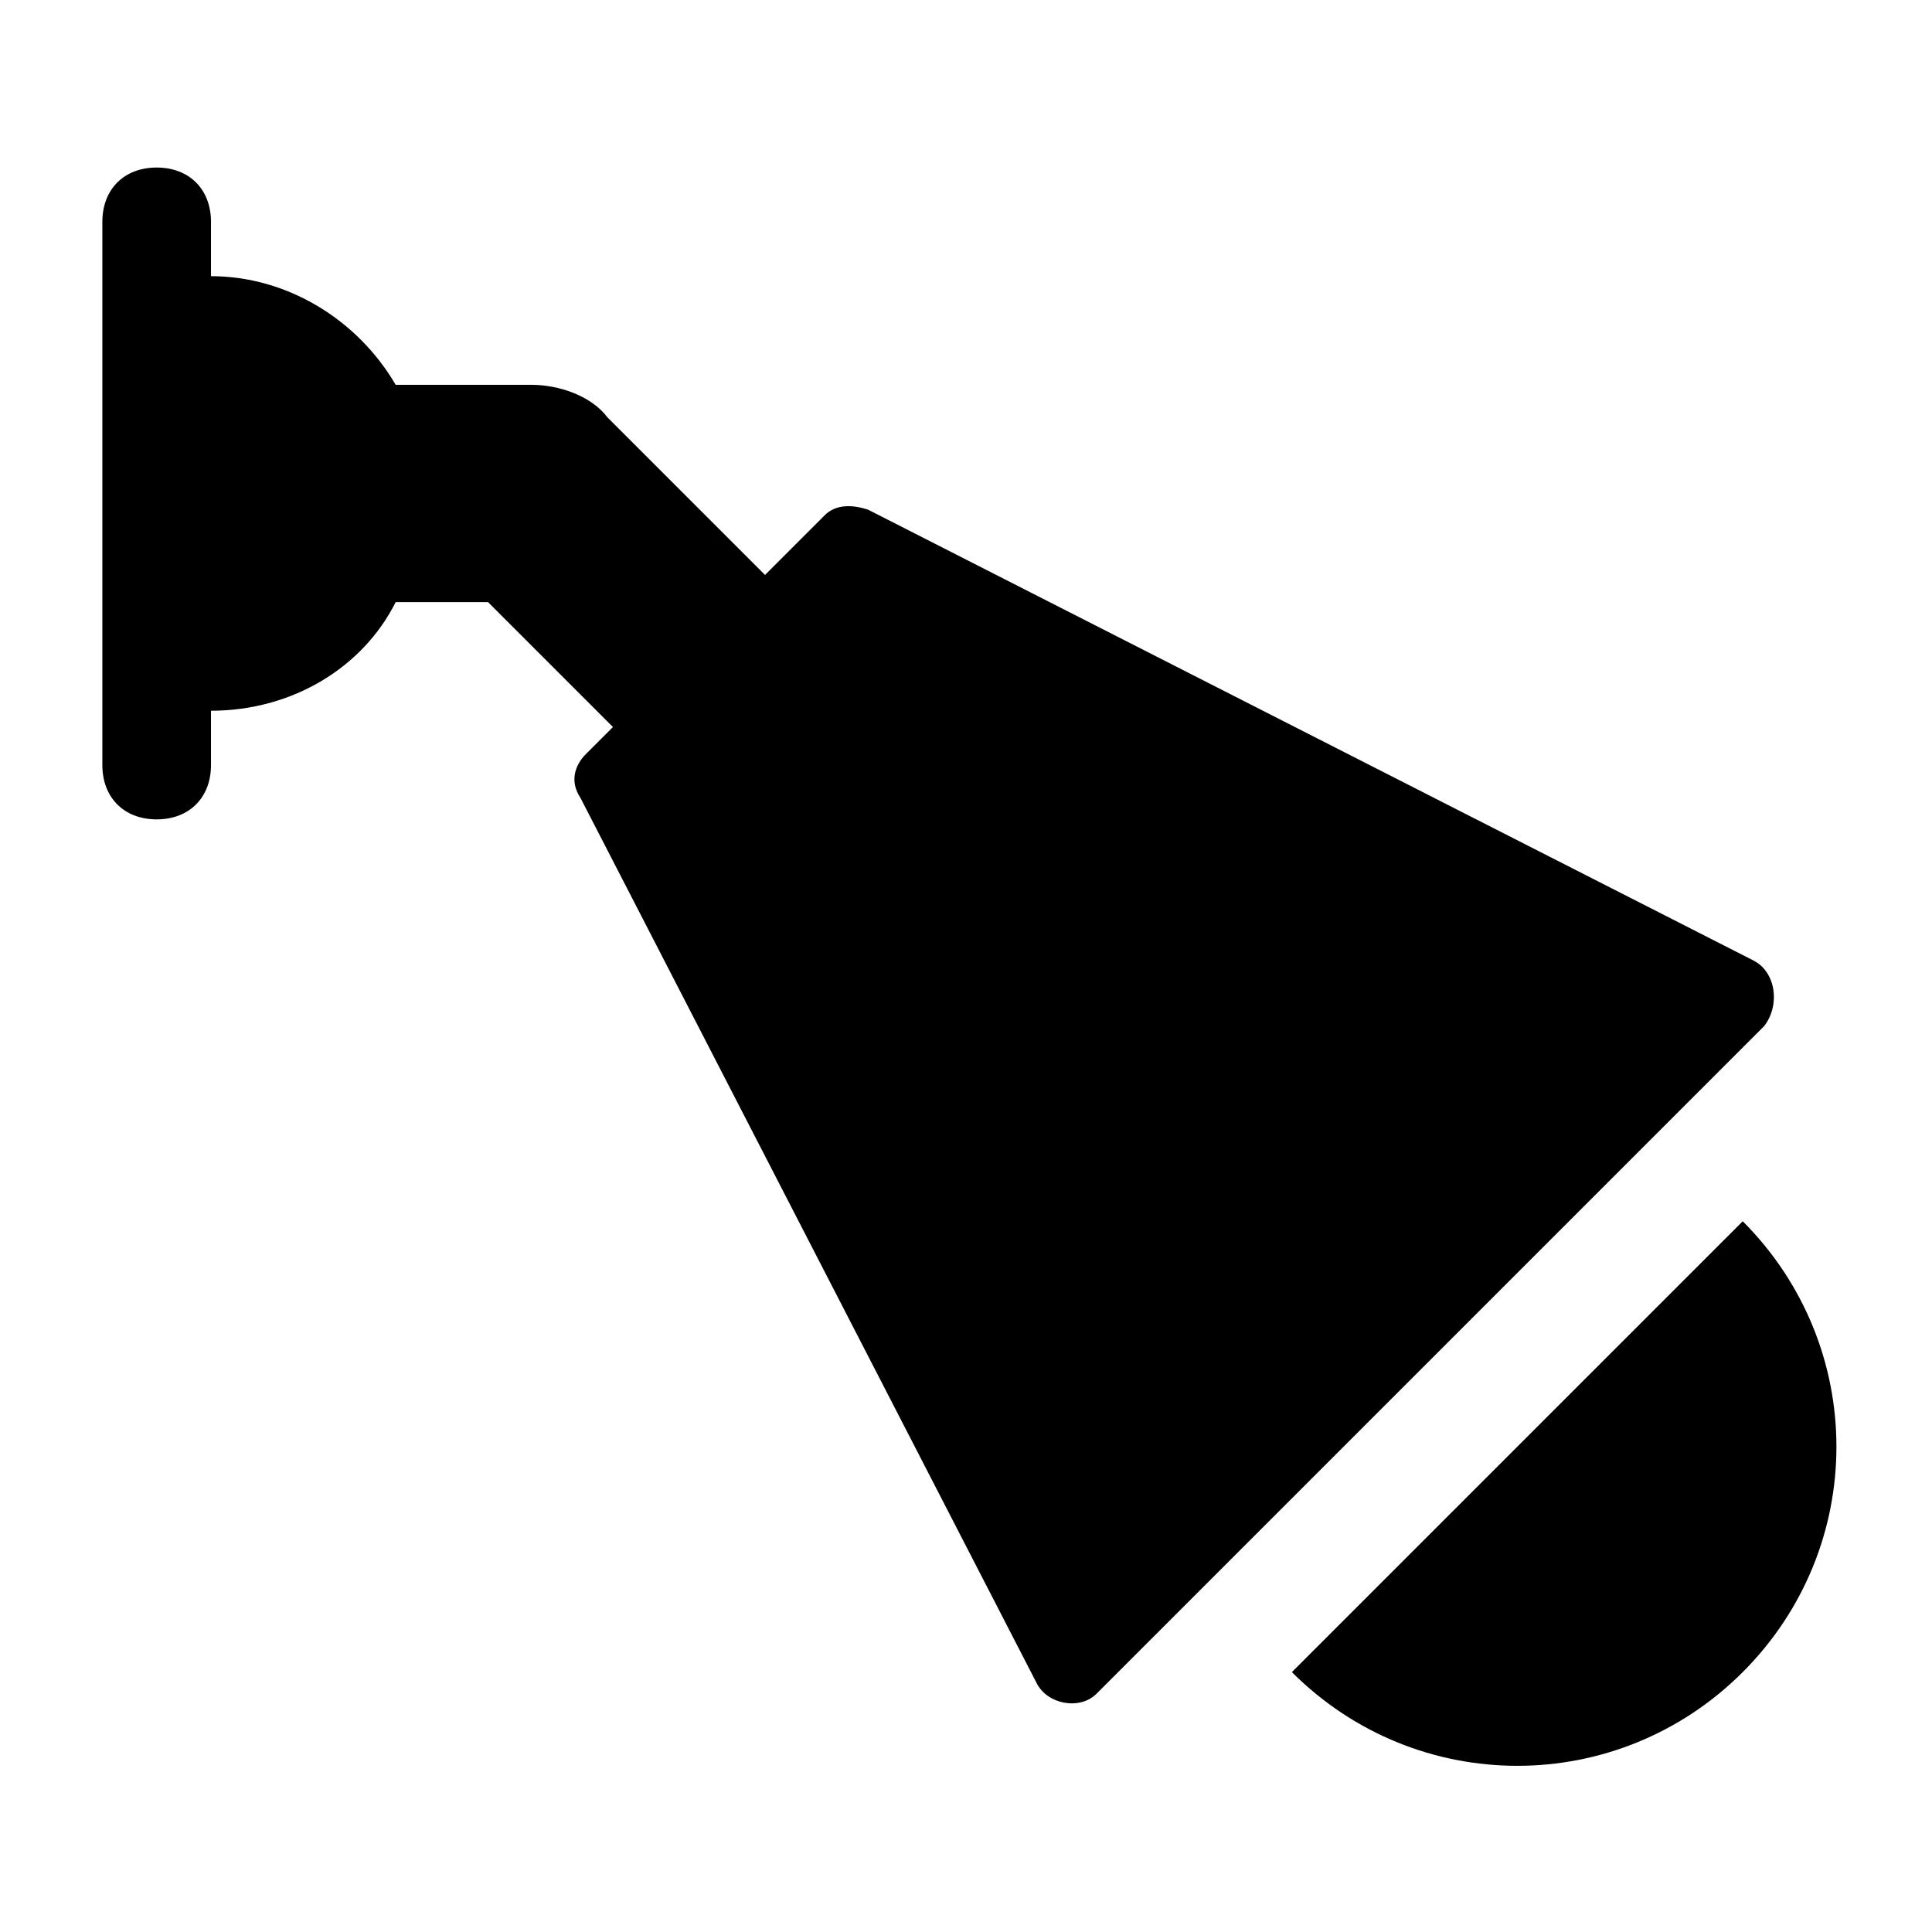
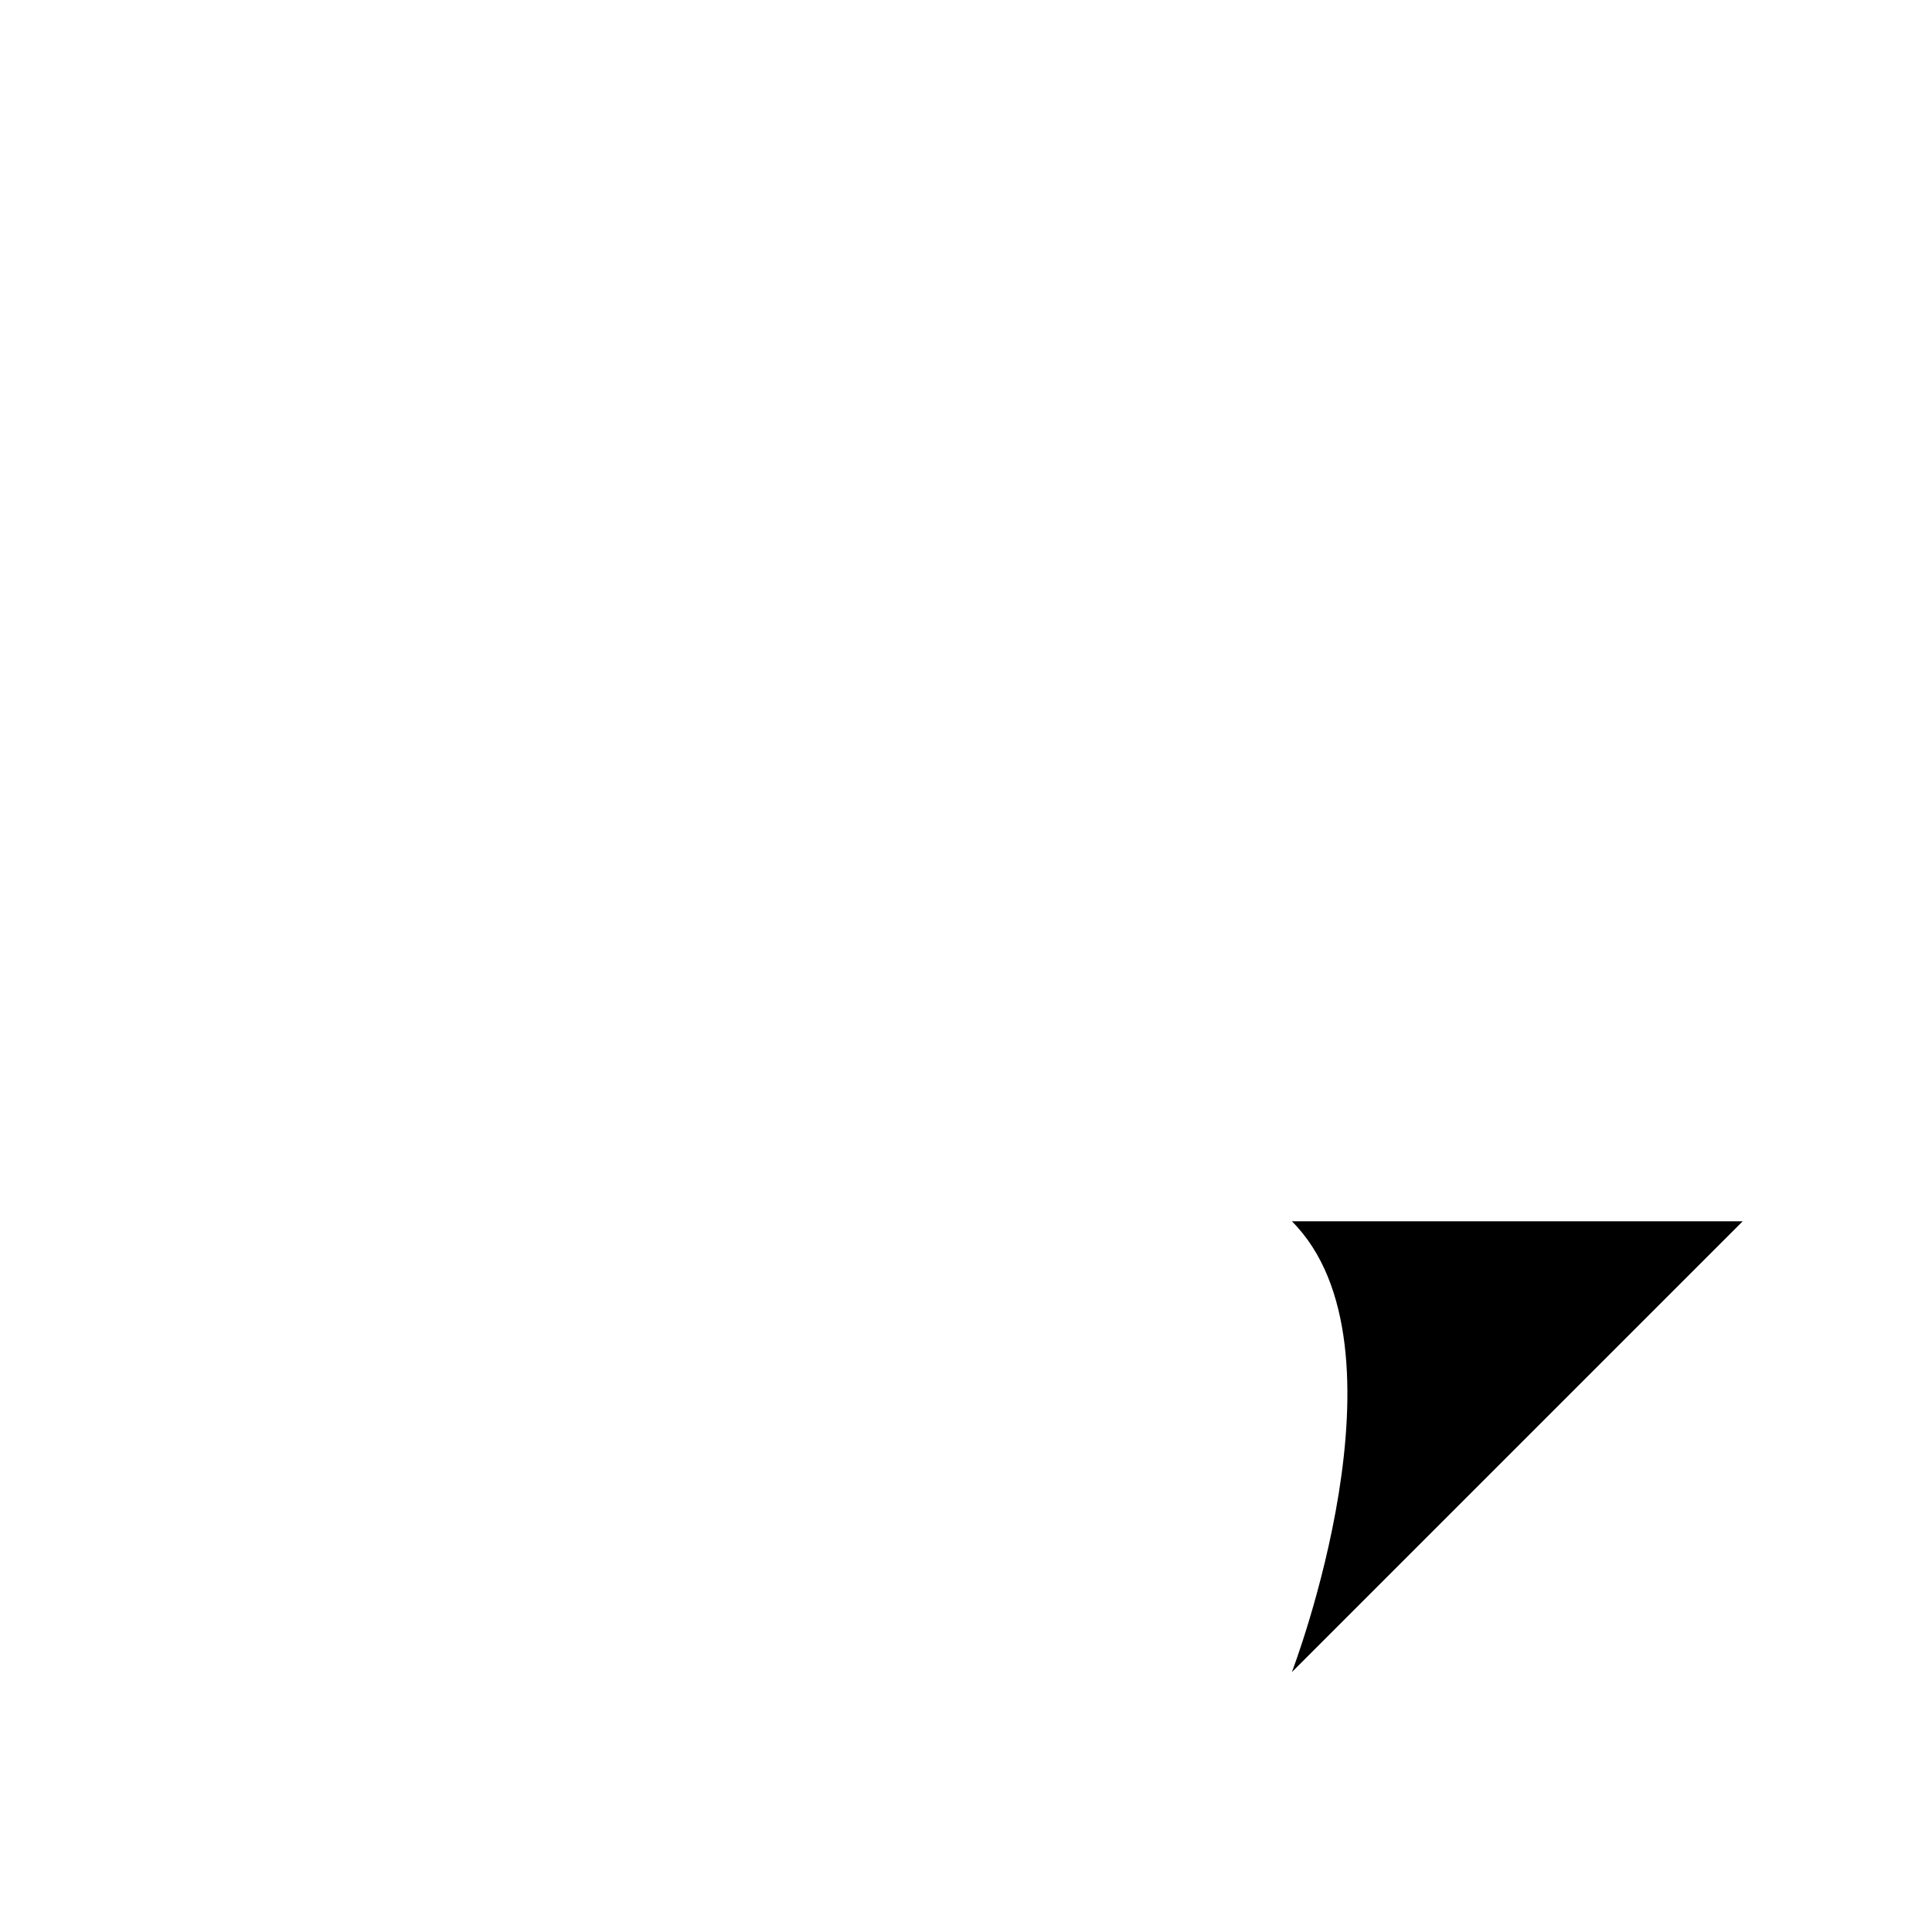
<svg xmlns="http://www.w3.org/2000/svg" fill="#000000" width="800px" height="800px" version="1.1" viewBox="144 144 512 512">
  <g>
-     <path d="m608.72 398.56-234.63-119.47c-4.32-1.441-8.637-1.441-11.516 1.441l-15.836 15.836-41.746-41.746c-4.316-5.762-12.953-8.641-20.148-8.641h-35.988c-10.078-17.273-28.789-28.789-48.941-28.789v-14.395c0-8.637-5.758-14.395-14.395-14.395s-14.395 5.758-14.395 14.395v143.95c0 8.637 5.758 14.395 14.395 14.395s14.395-5.758 14.395-14.395v-14.395c21.594 0 40.305-11.516 48.941-28.789h24.473l33.109 33.109-7.199 7.199c-2.879 2.879-4.32 7.199-1.441 11.516l120.91 234.63c2.879 5.758 11.516 7.199 15.836 2.879l177.05-177.05c4.316-5.762 2.875-14.398-2.883-17.277z" />
-     <path d="m605.84 467.65-119.48 119.48c33.109 33.109 86.367 33.109 119.48 0s33.109-86.367 0-119.48z" />
+     <path d="m605.84 467.65-119.48 119.48s33.109-86.367 0-119.48z" />
  </g>
</svg>